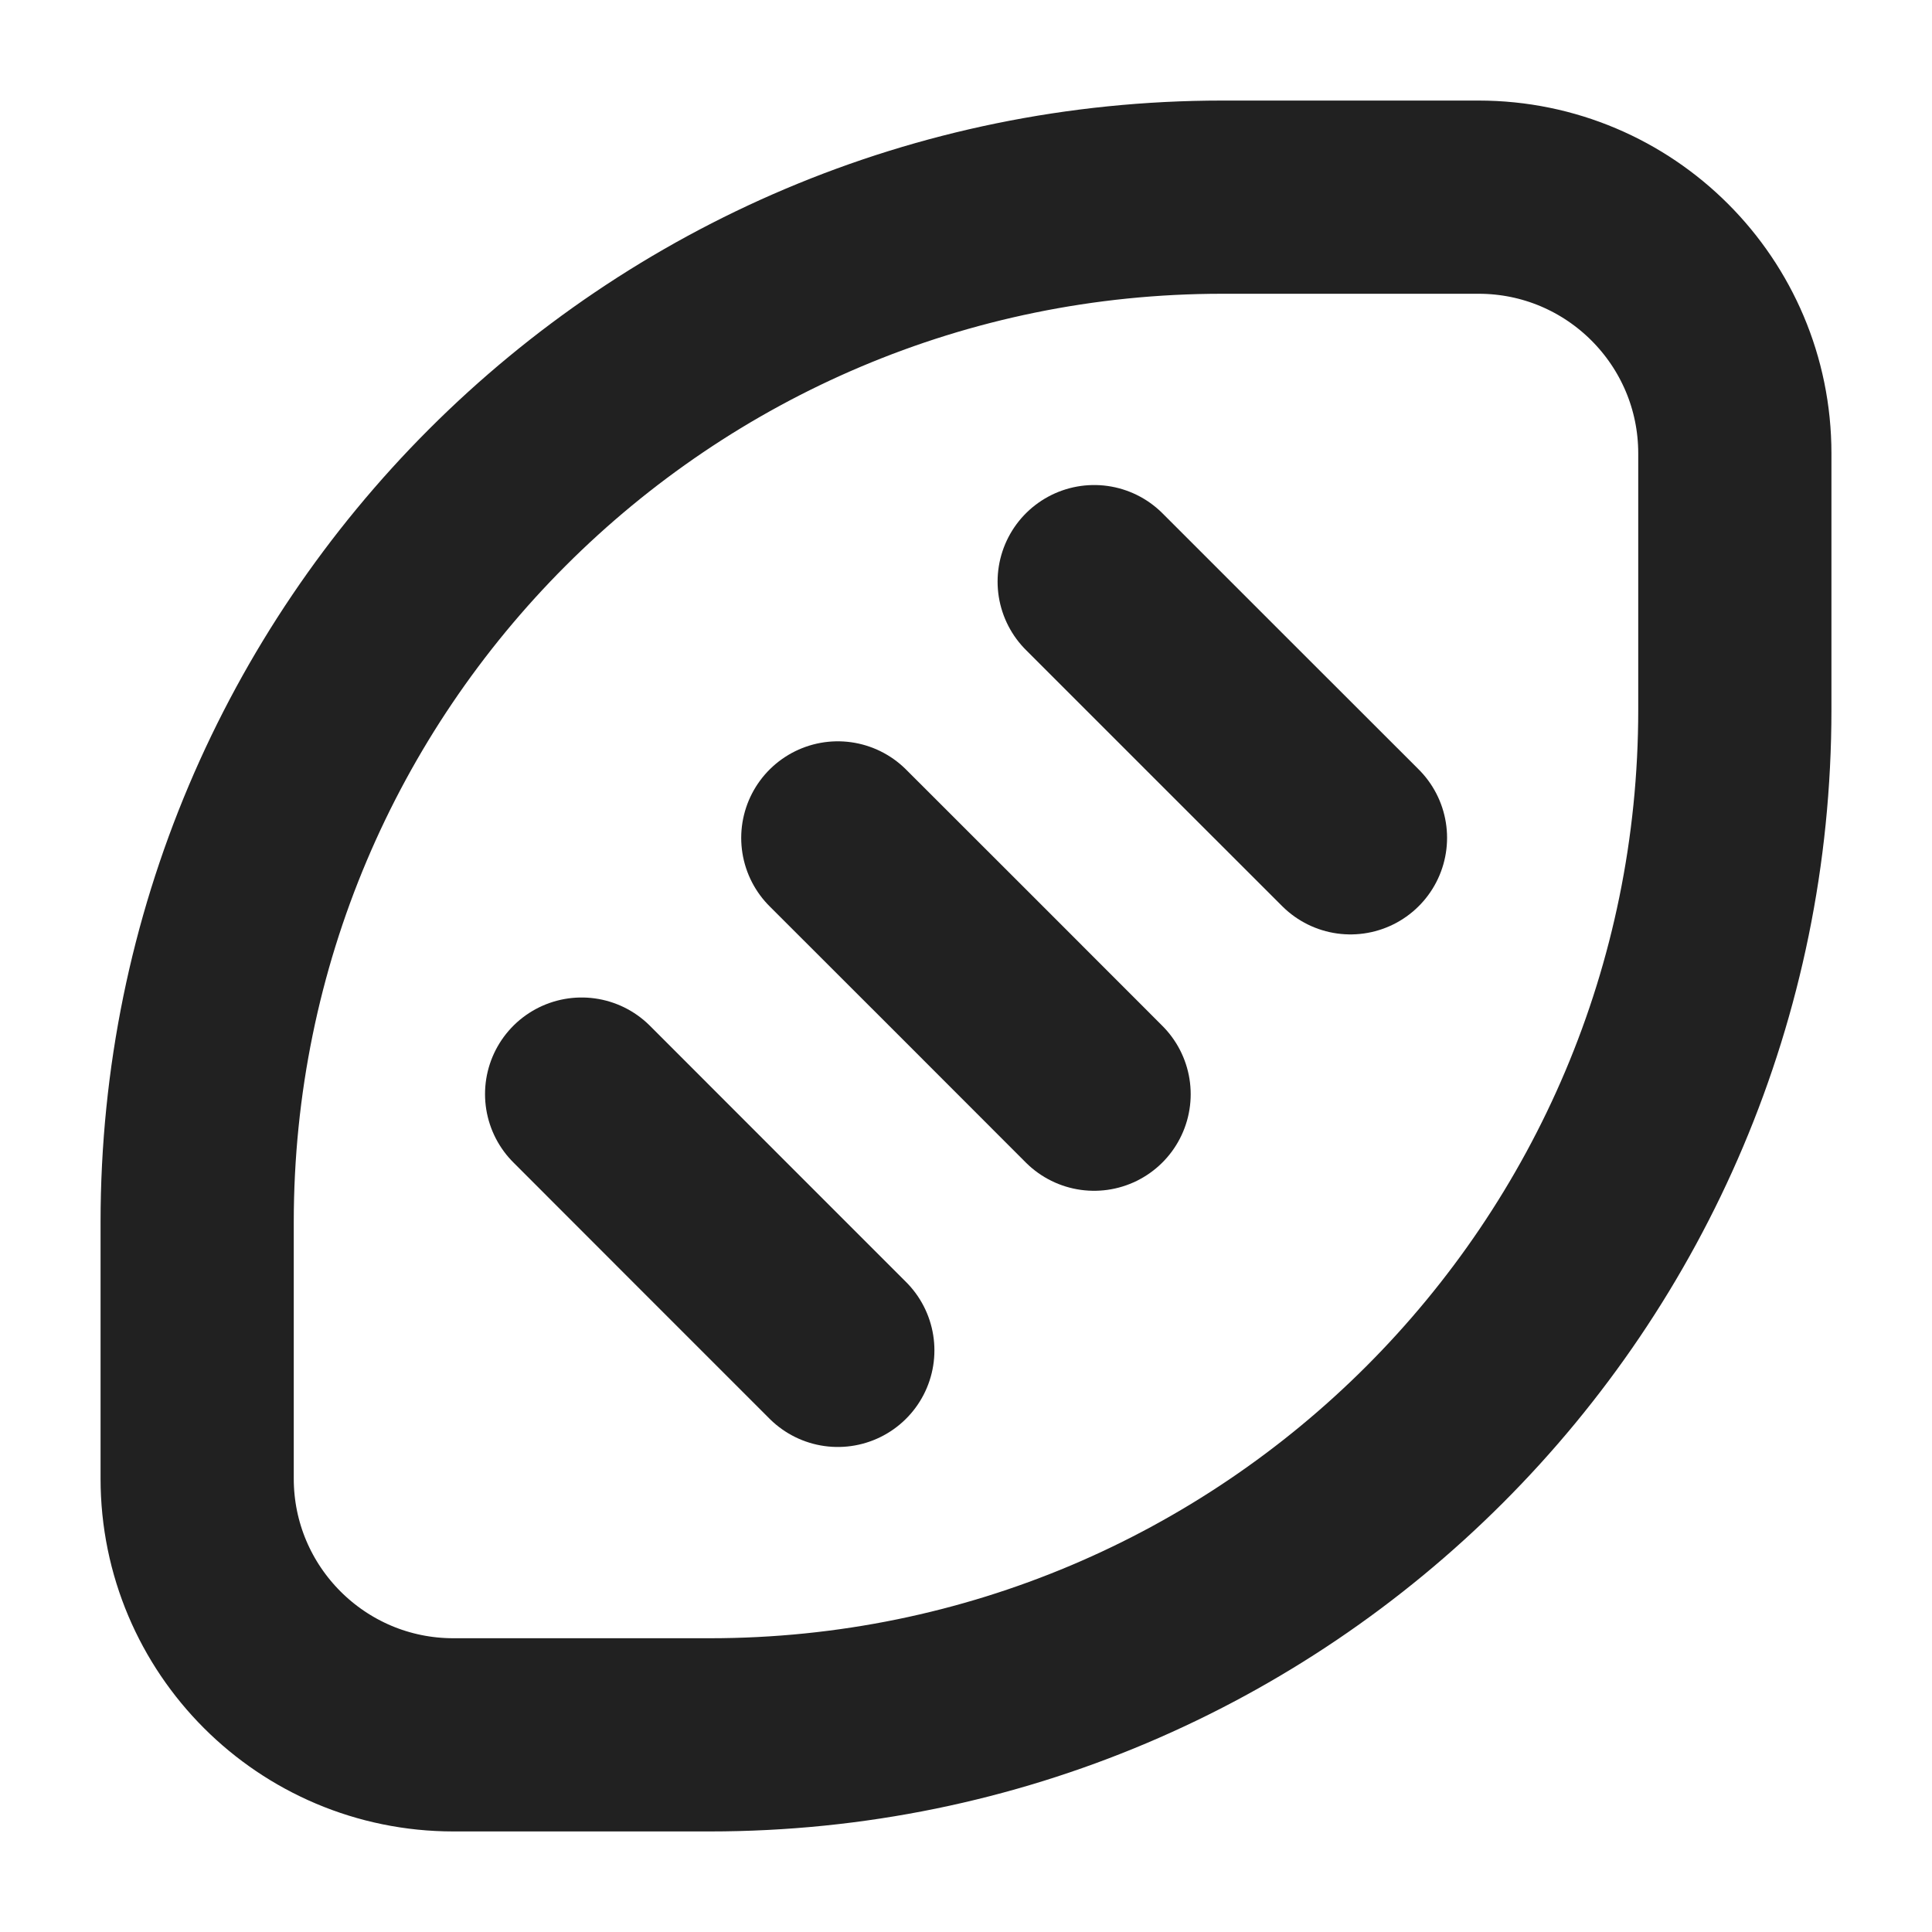
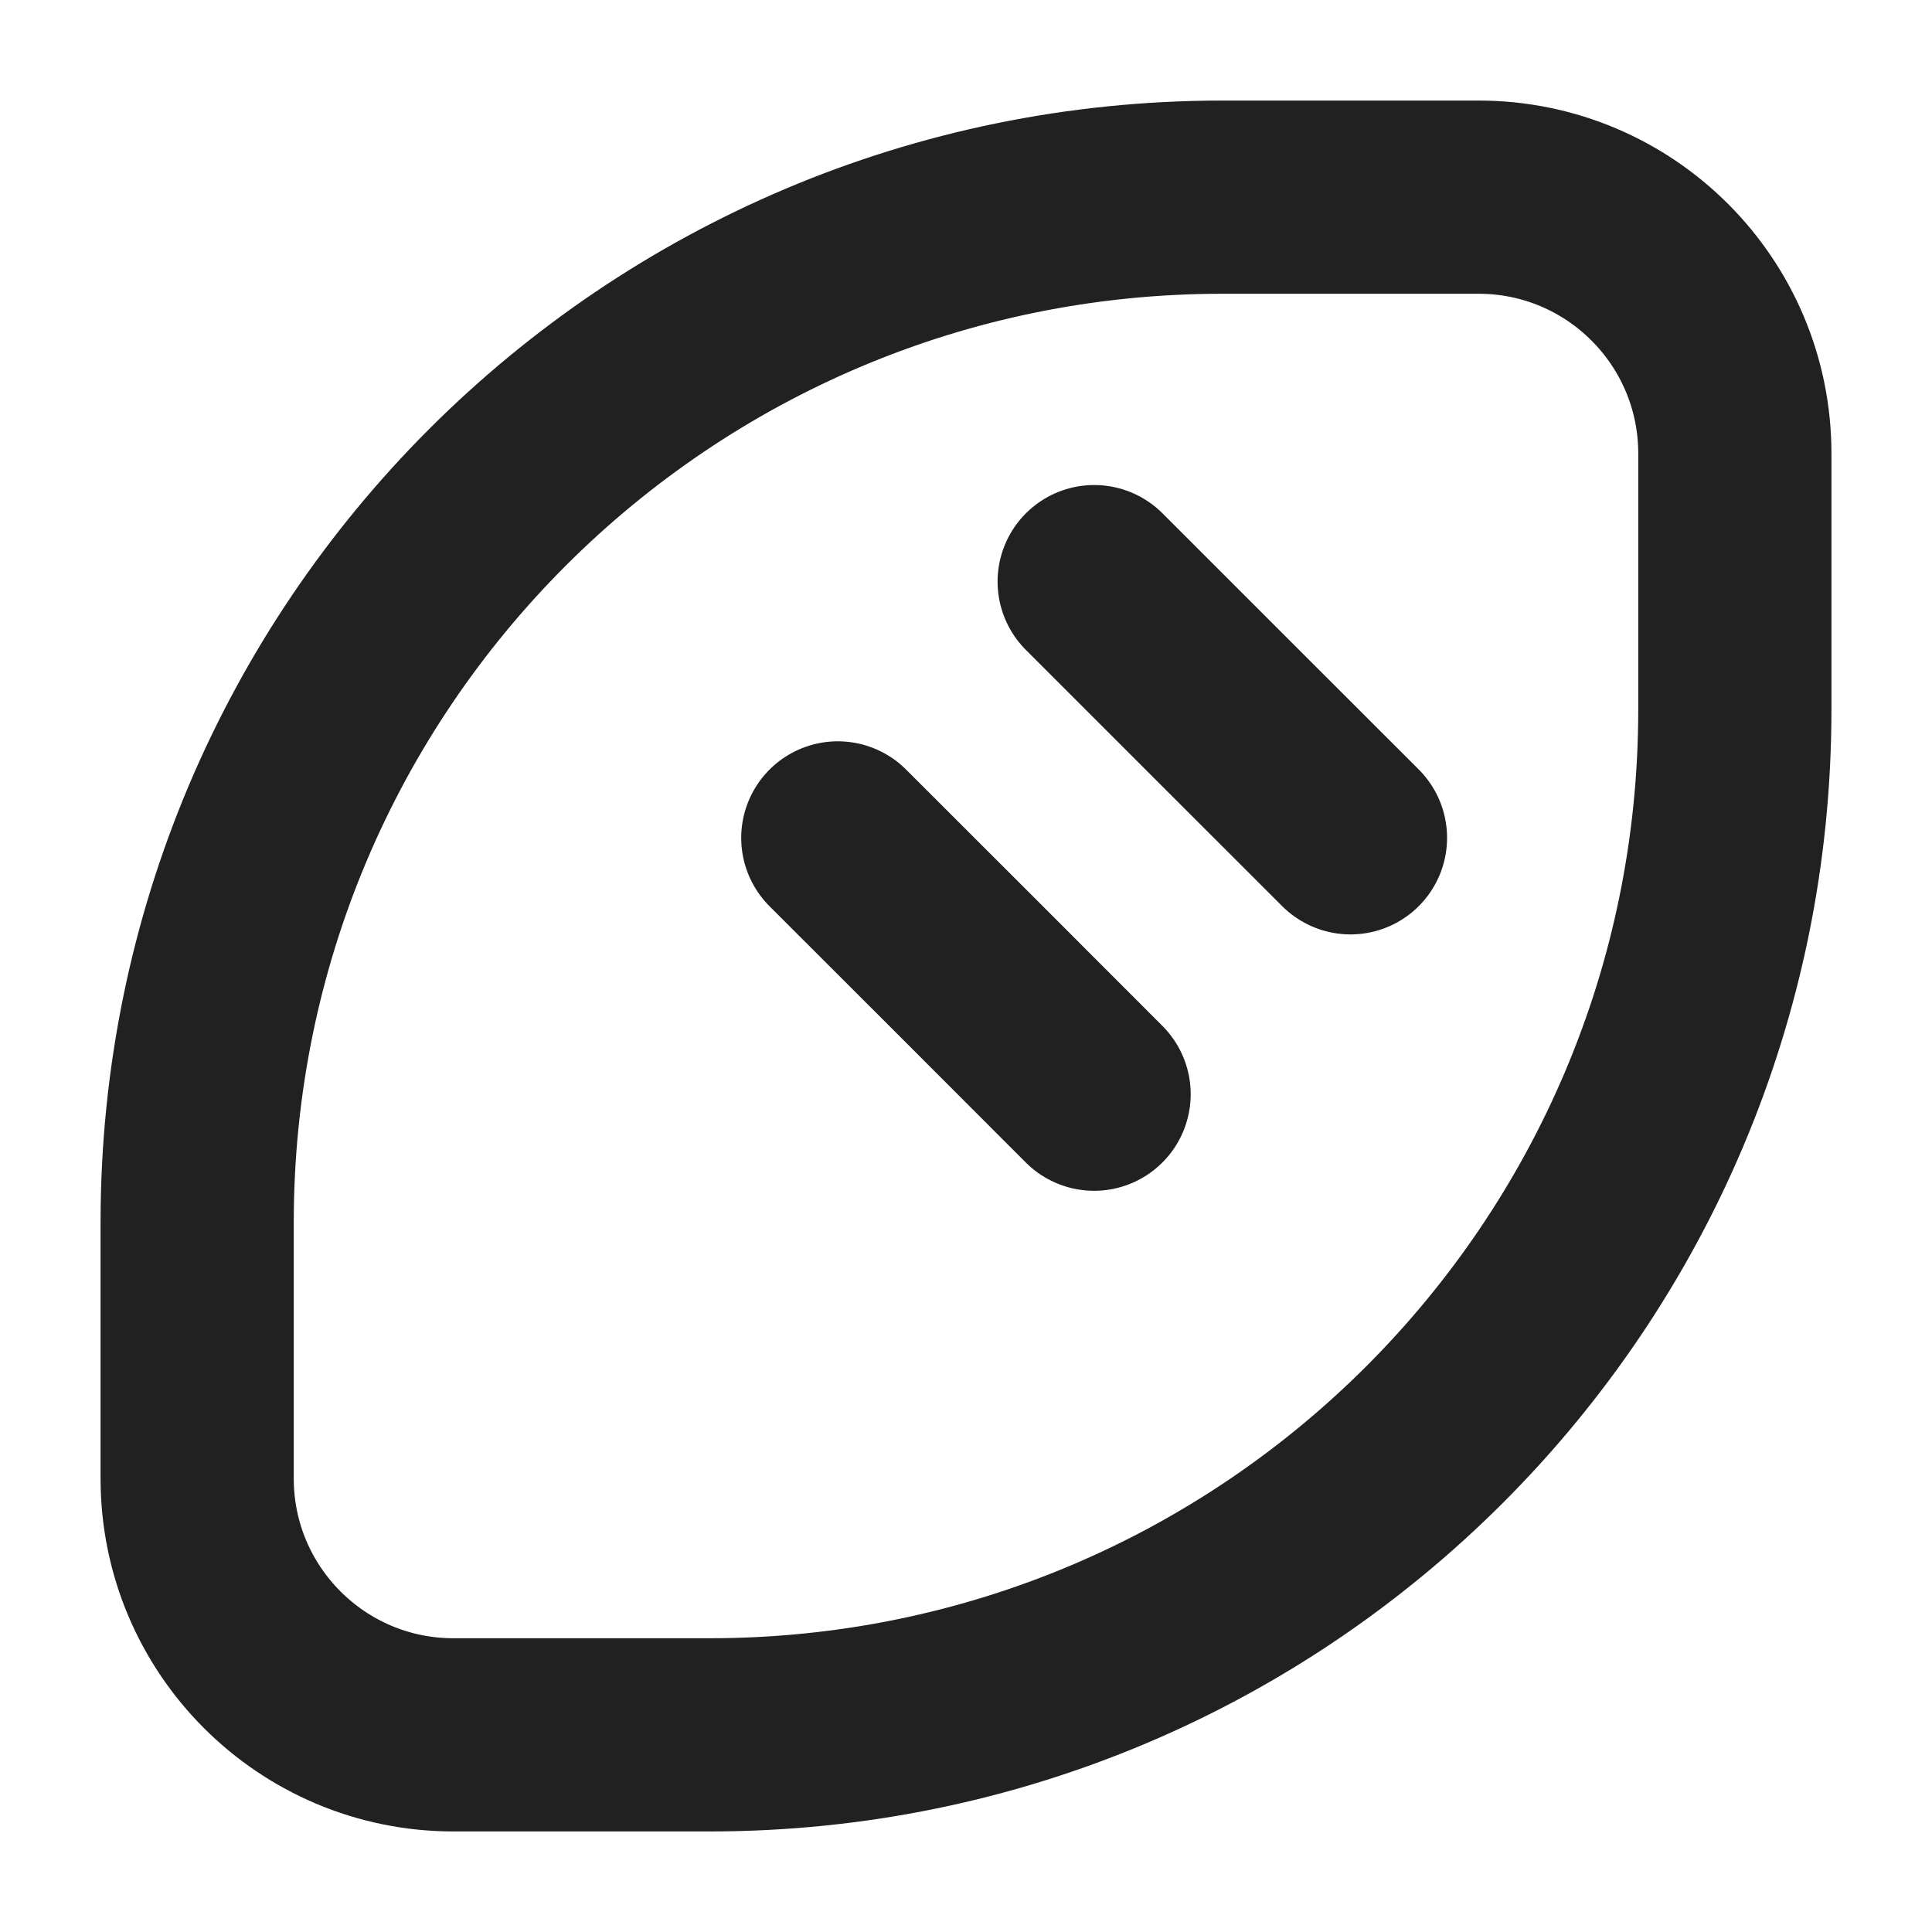
<svg xmlns="http://www.w3.org/2000/svg" width="20" height="20" viewBox="0 0 20 20" fill="none">
  <path d="M2.041 12.653V15.306C2.041 16.771 3.229 17.959 4.694 17.959H7.347C13.208 17.959 17.959 13.208 17.959 7.347V4.694C17.959 3.229 16.771 2.041 15.306 2.041H12.653C6.792 2.041 2.041 6.792 2.041 12.653Z" stroke="#212121" stroke-width="2" stroke-linecap="round" stroke-linejoin="round" />
  <path d="M11.326 11.327L10 10L8.673 8.674" stroke="#212121" stroke-width="2" stroke-linecap="round" stroke-linejoin="round" />
  <path d="M13.98 8.673L12.653 7.347L11.327 6.021" stroke="#212121" stroke-width="2" stroke-linecap="round" stroke-linejoin="round" />
-   <path d="M8.673 13.979L7.347 12.653L6.021 11.326" stroke="#212121" stroke-width="2" stroke-linecap="round" stroke-linejoin="round" />
</svg>